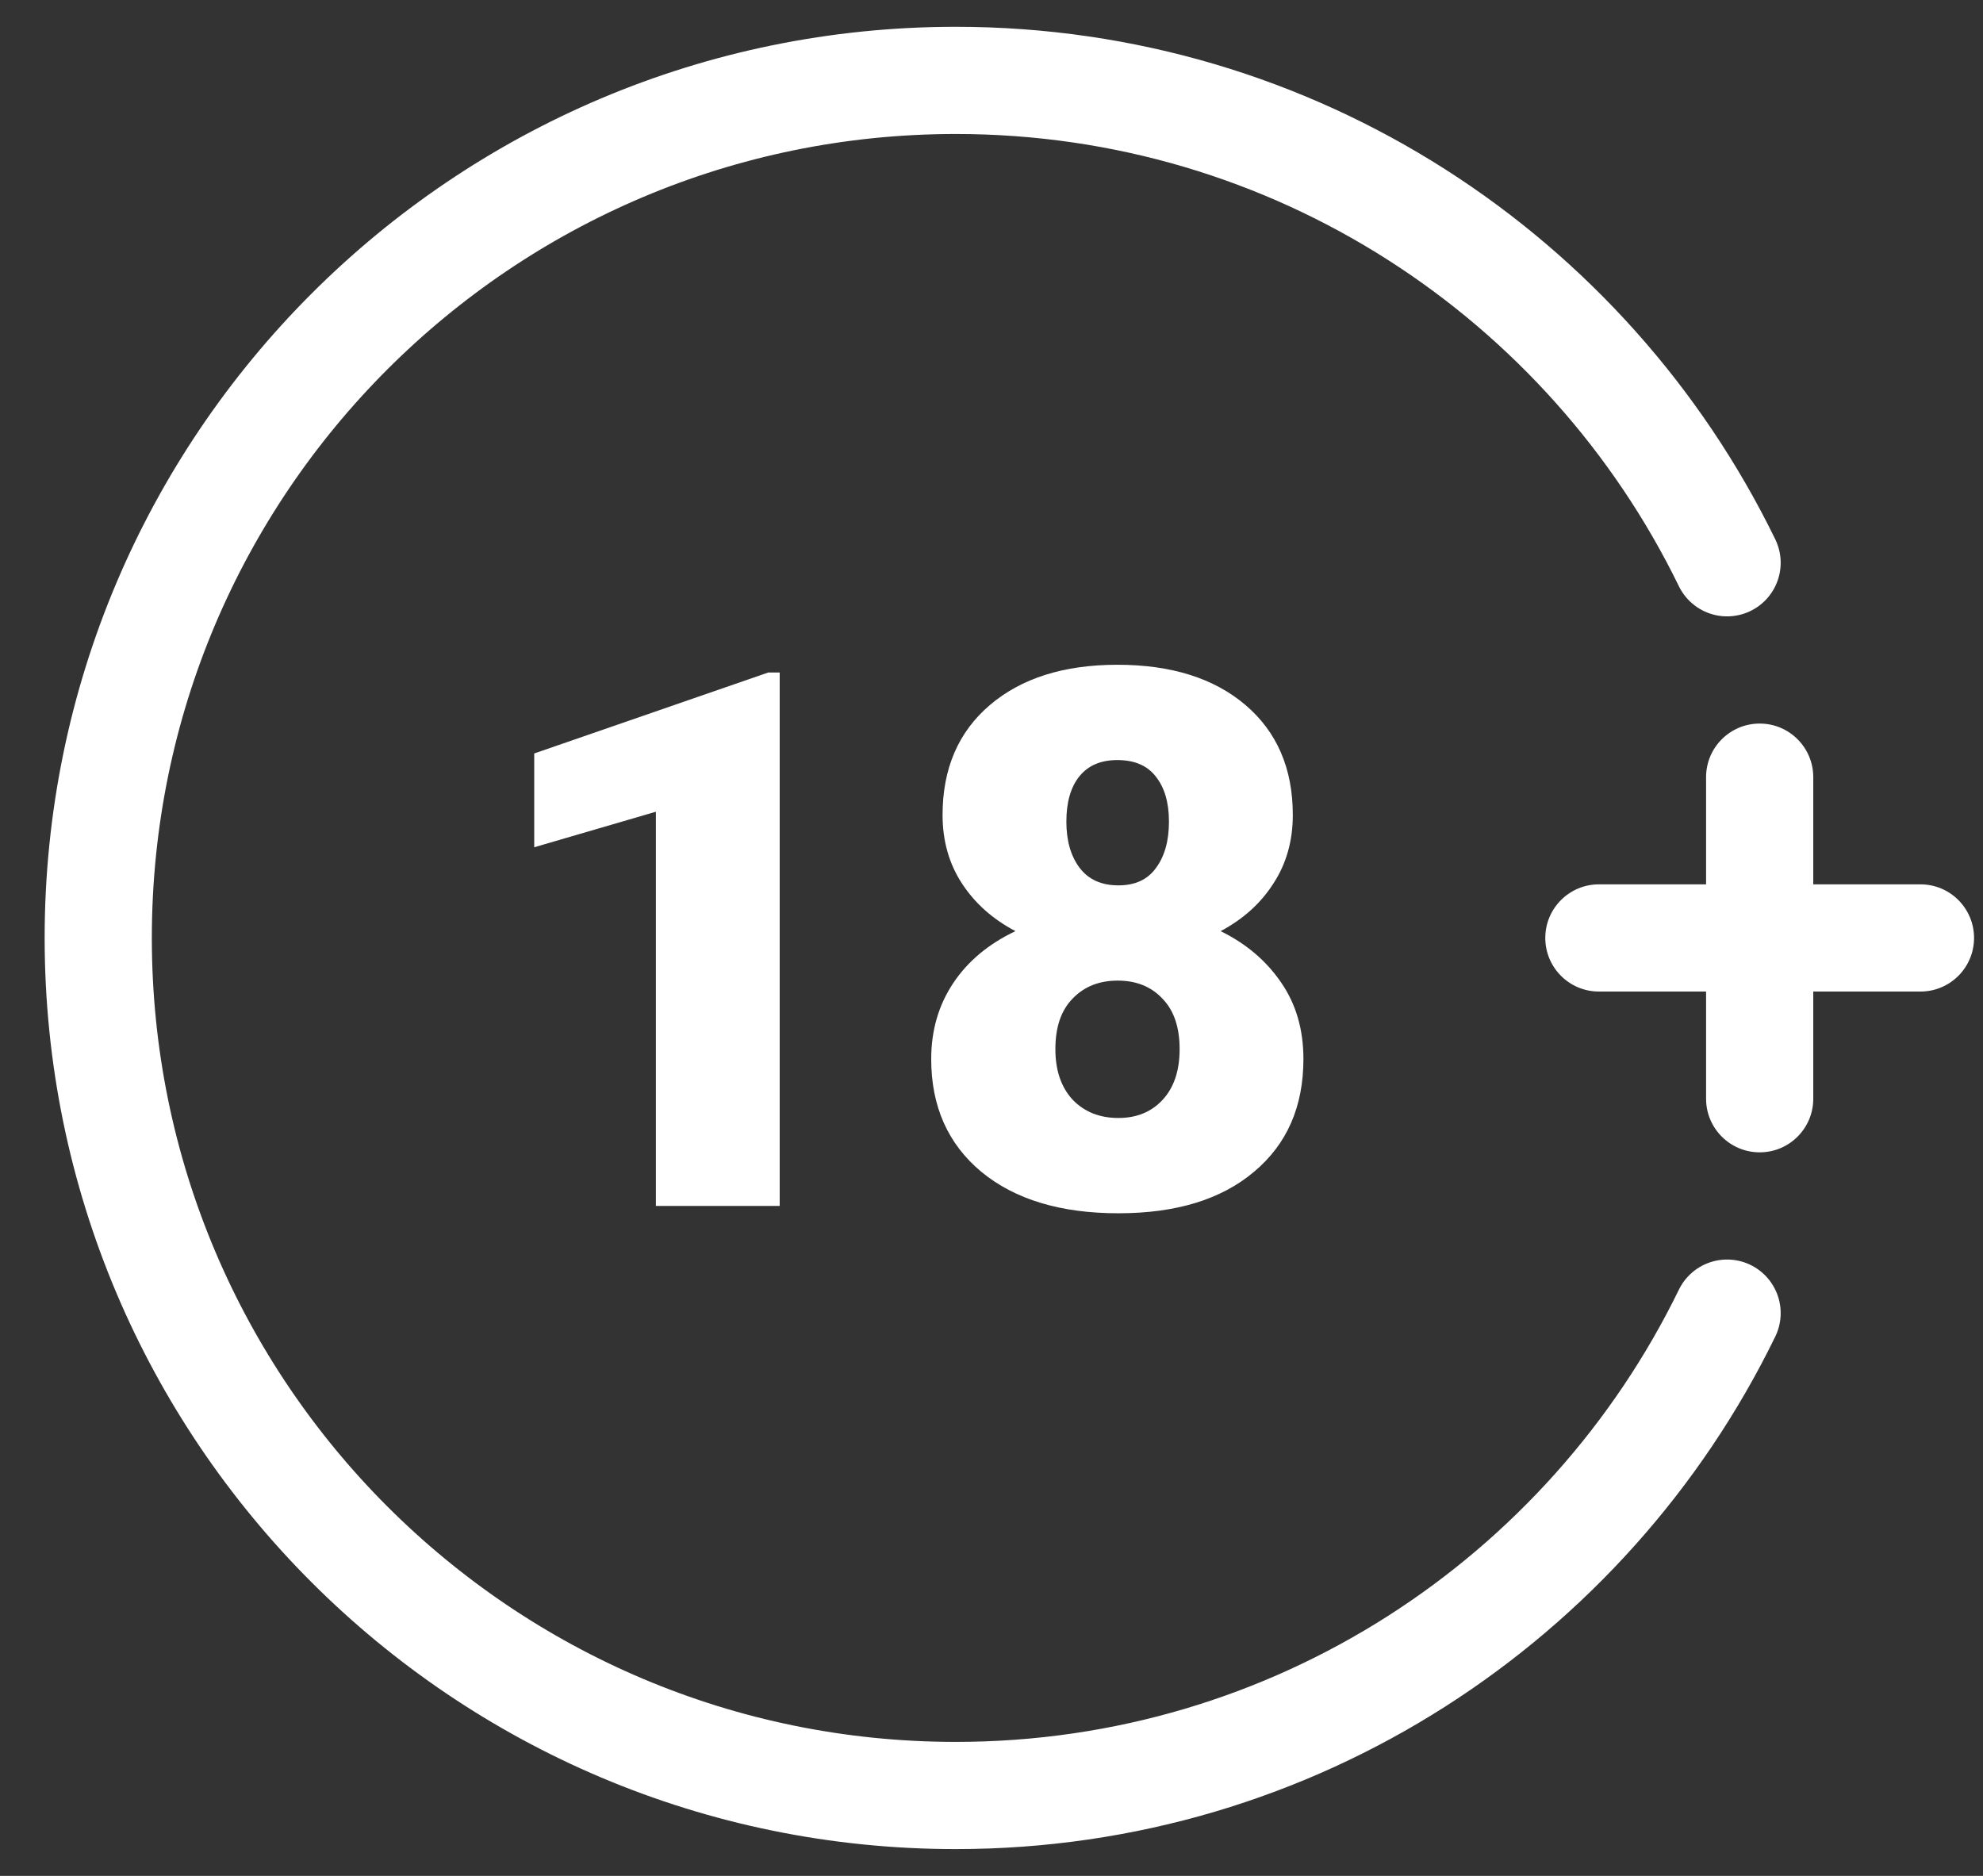
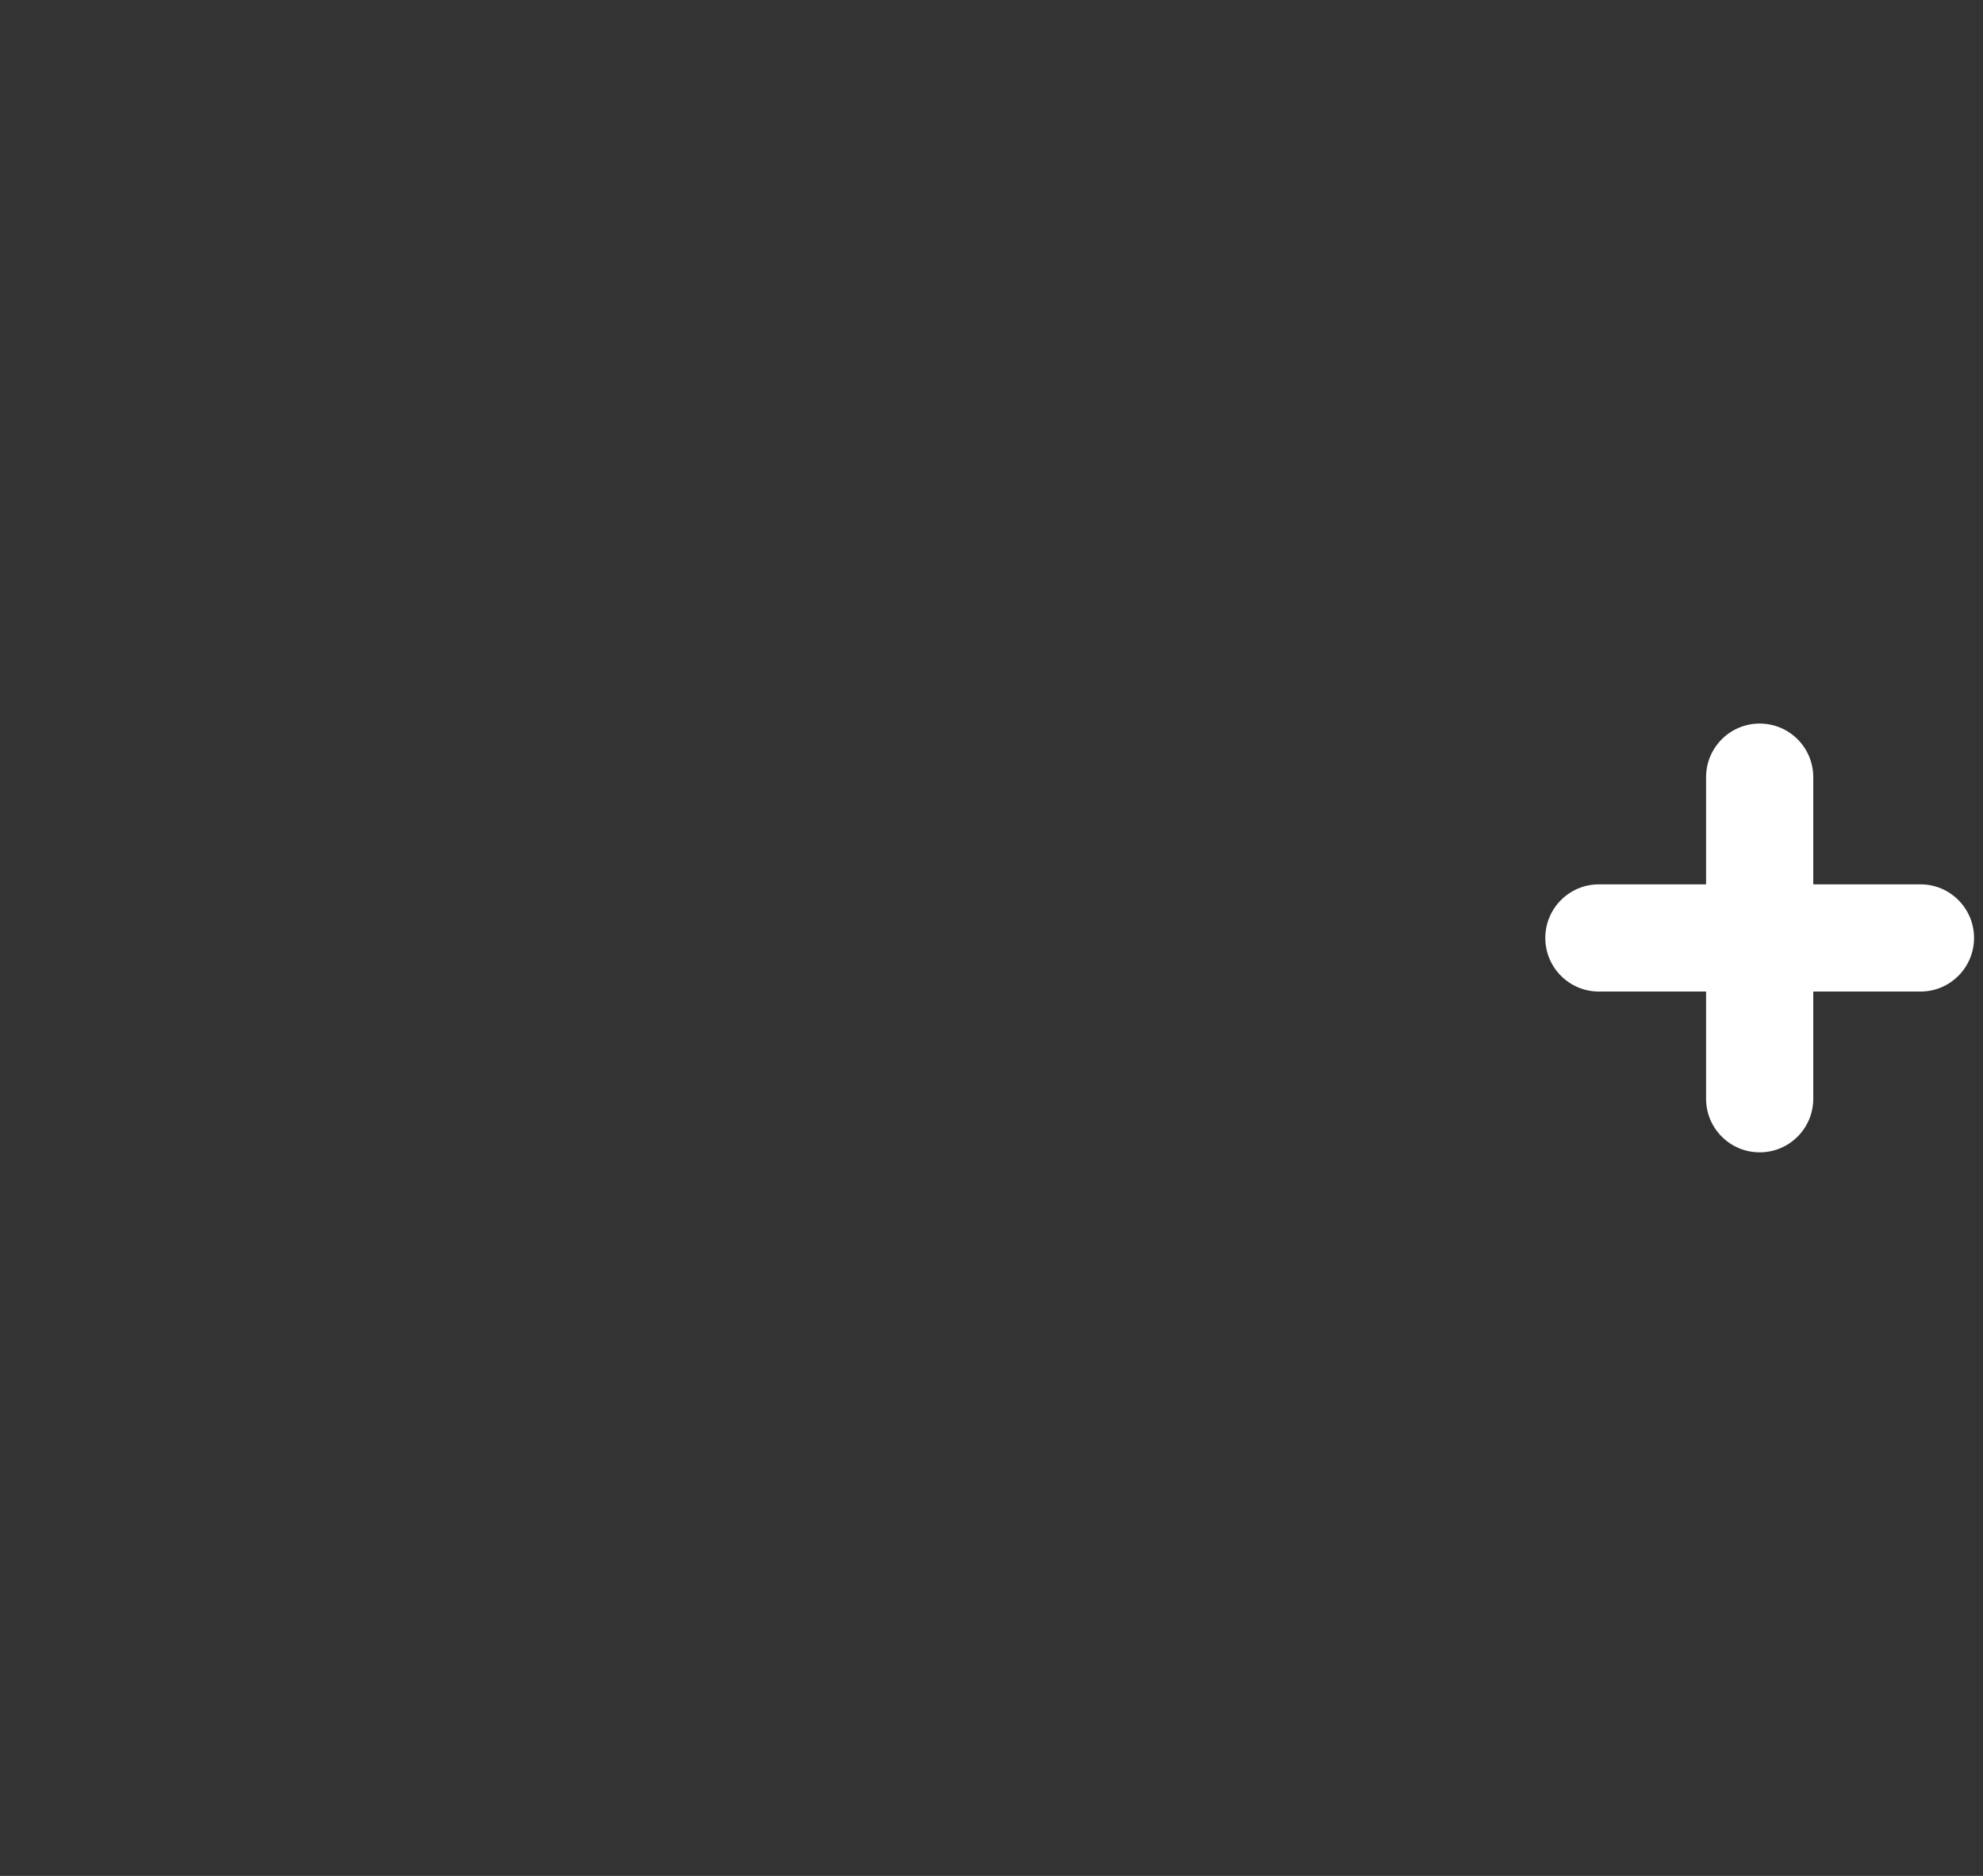
<svg xmlns="http://www.w3.org/2000/svg" width="37" height="35" viewBox="0 0 37 35" fill="none">
  <rect x="0" y="0" width="37" height="35" fill="#333333" stroke="none" />
  <g clip-path="url(#clip0_424_1277)">
-     <path d="M32.225 10.5C29.628 5.172 24.16 1.5 17.833 1.5C8.997 1.5 1.833 8.663 1.833 17.5C1.833 26.337 8.997 33.5 17.833 33.5C24.16 33.5 29.628 29.828 32.225 24.5" stroke="white" stroke-width="2" stroke-linecap="round" />
-     <path d="M14.548 22.5H12.238V15.145L9.968 15.808V14.058L14.336 12.547H14.548V22.5ZM24.122 15.206C24.122 15.689 24.001 16.115 23.76 16.484C23.523 16.854 23.195 17.15 22.775 17.373C23.249 17.605 23.625 17.924 23.903 18.33C24.181 18.731 24.32 19.207 24.32 19.759C24.32 20.648 24.013 21.349 23.397 21.864C22.787 22.379 21.944 22.637 20.868 22.637C19.788 22.637 18.936 22.379 18.311 21.864C17.687 21.345 17.375 20.643 17.375 19.759C17.375 19.226 17.512 18.754 17.785 18.344C18.058 17.934 18.446 17.61 18.947 17.373C18.523 17.15 18.191 16.854 17.949 16.484C17.708 16.115 17.587 15.689 17.587 15.206C17.587 14.34 17.881 13.657 18.469 13.155C19.057 12.654 19.85 12.403 20.848 12.403C21.855 12.403 22.652 12.654 23.24 13.155C23.828 13.657 24.122 14.34 24.122 15.206ZM22.01 19.574C22.01 19.164 21.903 18.85 21.688 18.631C21.479 18.408 21.201 18.296 20.854 18.296C20.508 18.296 20.228 18.408 20.014 18.631C19.799 18.85 19.692 19.164 19.692 19.574C19.692 19.971 19.799 20.285 20.014 20.518C20.232 20.745 20.517 20.859 20.868 20.859C21.21 20.859 21.486 20.745 21.695 20.518C21.905 20.29 22.01 19.975 22.01 19.574ZM20.848 14.181C20.538 14.181 20.301 14.283 20.137 14.488C19.977 14.689 19.897 14.969 19.897 15.329C19.897 15.685 19.979 15.972 20.143 16.19C20.308 16.409 20.549 16.519 20.868 16.519C21.183 16.519 21.417 16.409 21.572 16.19C21.732 15.972 21.811 15.685 21.811 15.329C21.811 14.974 21.729 14.693 21.565 14.488C21.406 14.283 21.167 14.181 20.848 14.181Z" fill="white" />
    <path d="M32.833 13.5C32.281 13.5 31.833 13.948 31.833 14.5V16.5H29.833C29.281 16.5 28.833 16.948 28.833 17.5C28.833 18.052 29.281 18.5 29.833 18.5H31.833V20.5C31.833 21.052 32.281 21.5 32.833 21.5C33.386 21.5 33.833 21.052 33.833 20.5V18.5H35.833C36.386 18.5 36.833 18.052 36.833 17.5C36.833 16.948 36.386 16.5 35.833 16.5H33.833V14.5C33.833 13.948 33.386 13.5 32.833 13.5Z" fill="white" />
  </g>
  <defs>
    <clipPath id="clip0_424_1277">
      <rect width="36" height="34" fill="white" transform="translate(0.833 0.5)" />
    </clipPath>
  </defs>
</svg>